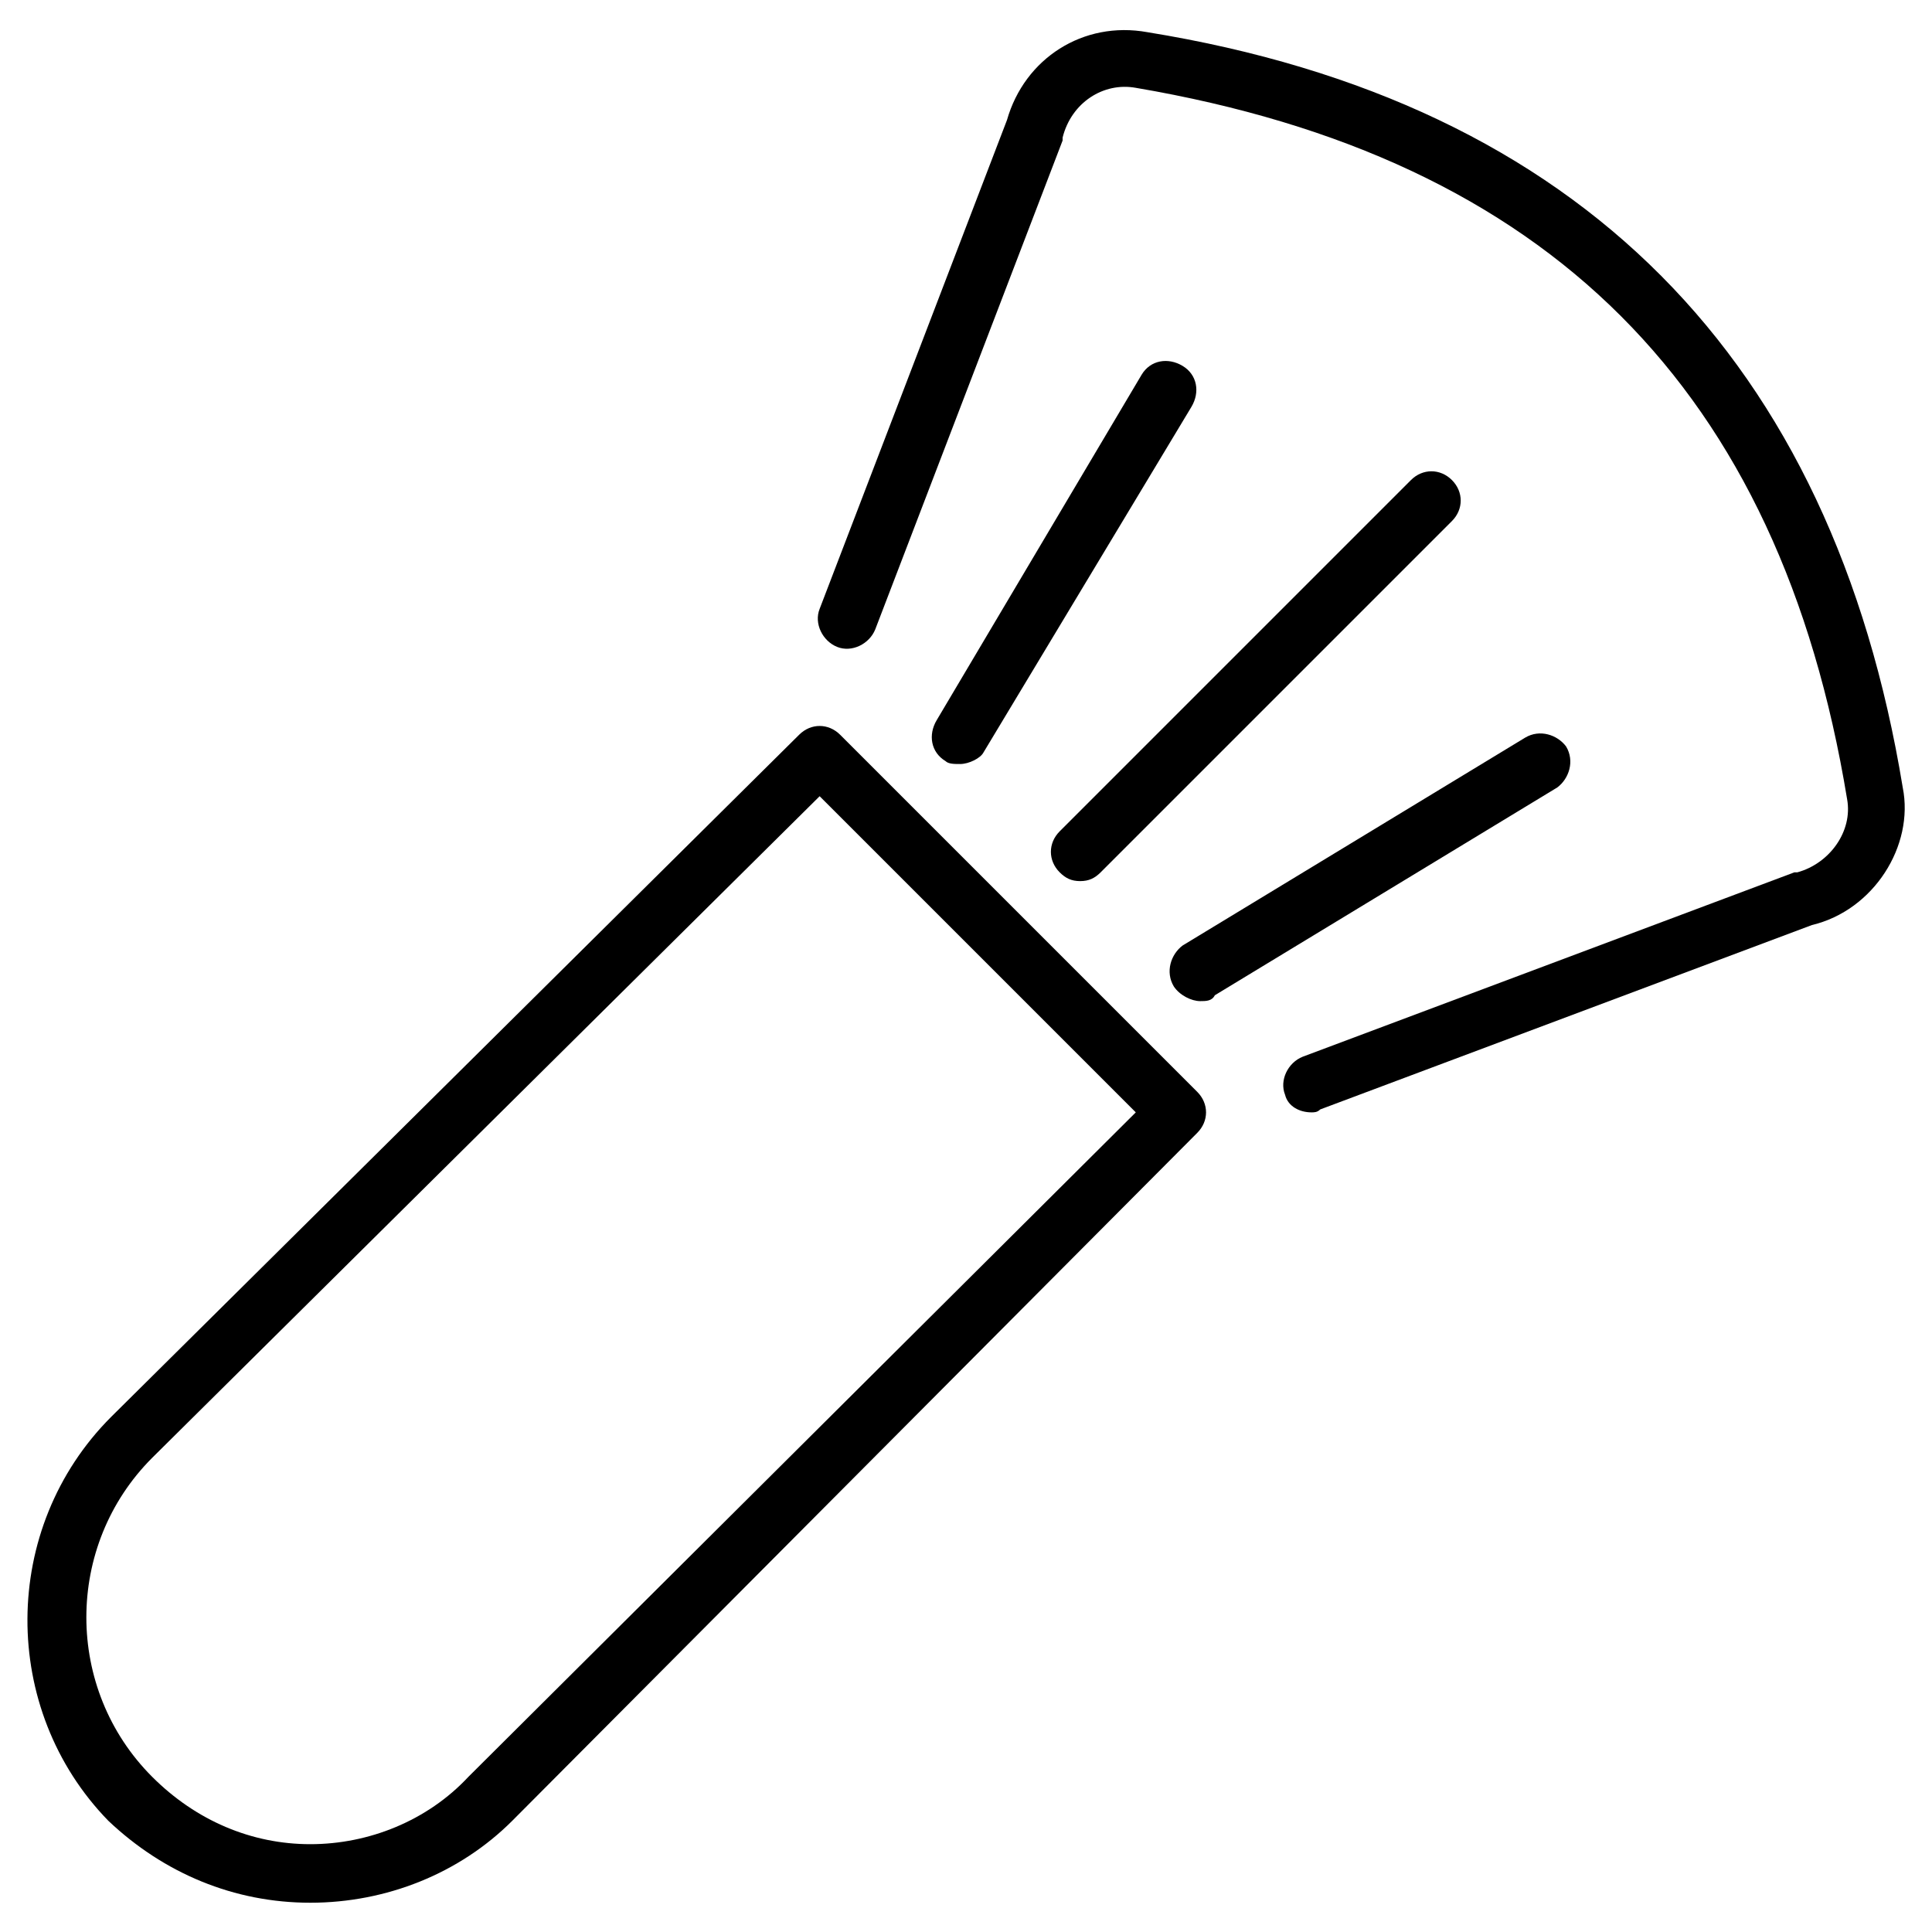
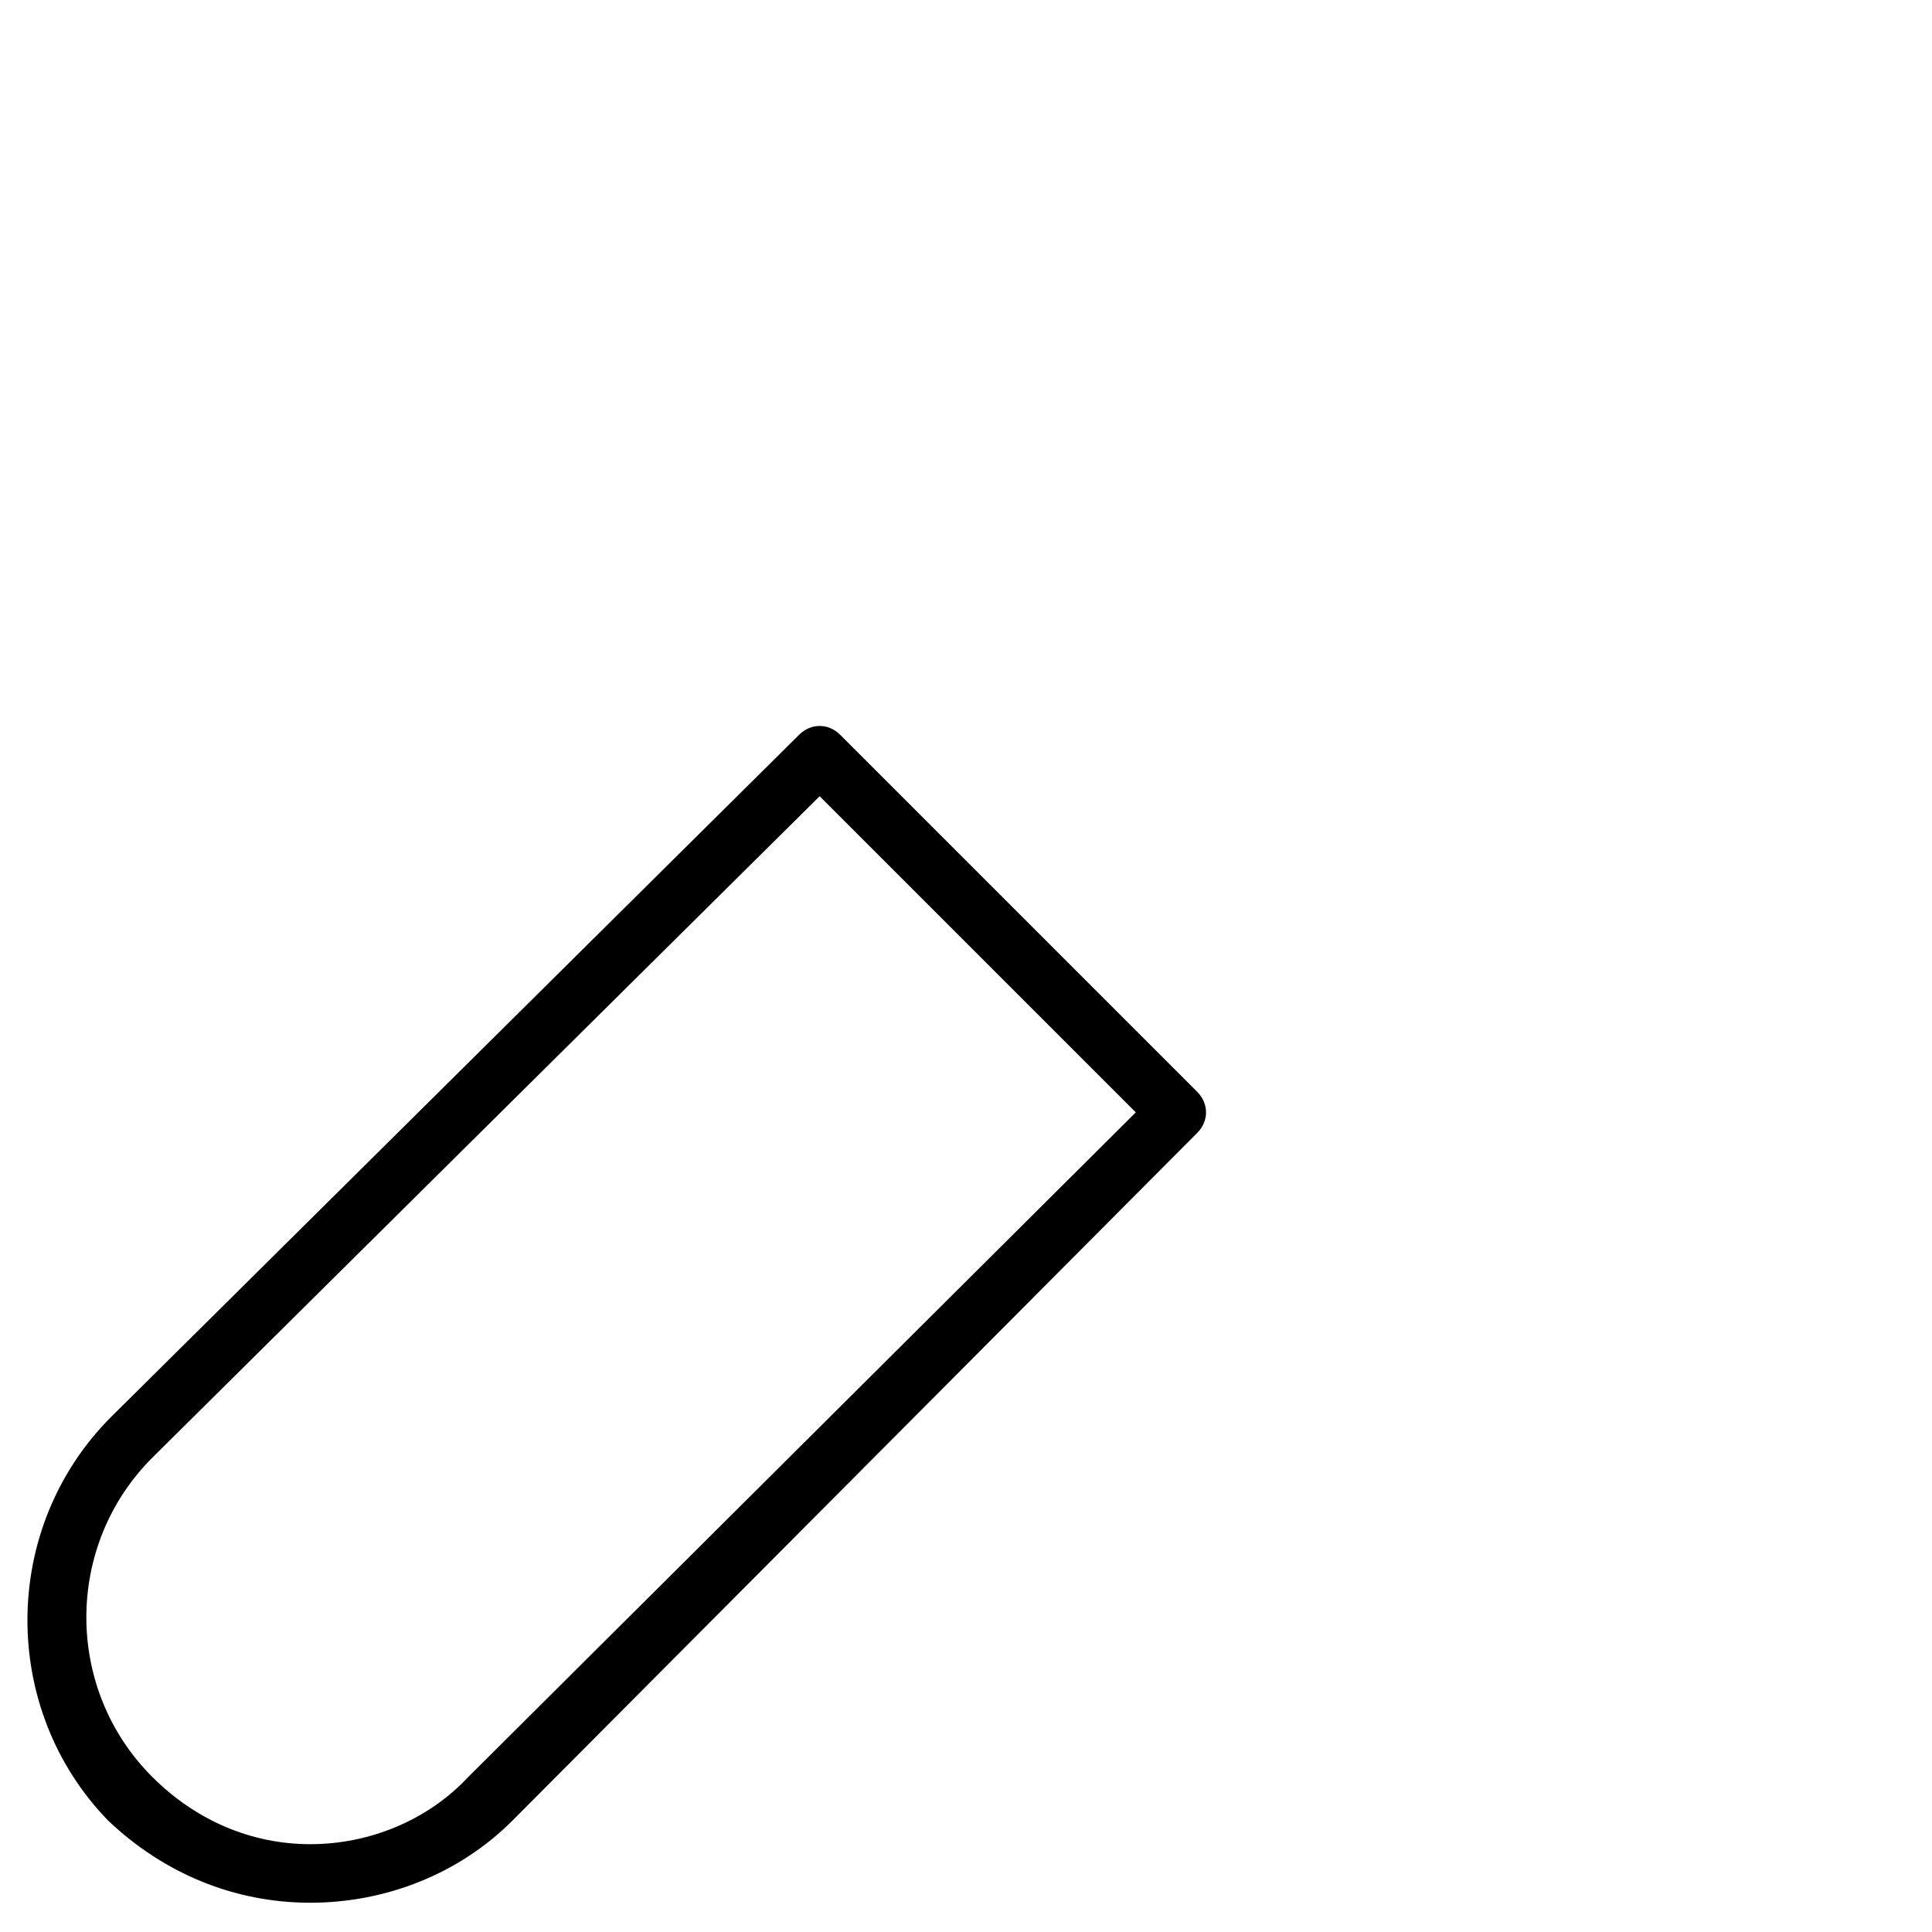
<svg xmlns="http://www.w3.org/2000/svg" id="Layer_1" height="512" viewBox="0 0 66 66" width="512">
  <g>
    <g>
-       <path d="m44.8 38c-.4 0-.8-.2-.9-.6-.2-.5.1-1.1.6-1.3l16.8-6.3h.1c1.1-.3 1.9-1.4 1.7-2.5-2.3-14-10.2-21.9-24.3-24.3-1.1-.2-2.2.5-2.5 1.7v.1l-6.4 16.7c-.2.5-.8.8-1.3.6s-.8-.8-.6-1.3l6.4-16.7c.6-2.1 2.6-3.4 4.8-3 14.8 2.4 23.4 11.2 25.8 25.8.4 2-1 4.2-3.1 4.7l-16.8 6.3c-.1.1-.2.1-.3.1z" />
-     </g>
+       </g>
    <g>
-       <path d="m32.8 26.1c-.2 0-.4 0-.5-.1-.5-.3-.6-.9-.3-1.4l7-11.8c.3-.5.9-.6 1.4-.3s.6.9.3 1.4l-7.1 11.8c-.1.2-.5.4-.8.4z" />
-     </g>
+       </g>
    <g>
-       <path d="m41 34.2c-.3 0-.7-.2-.9-.5-.3-.5-.1-1.1.3-1.4l11.7-7.1c.5-.3 1.1-.1 1.4.3.3.5.1 1.1-.3 1.4l-11.7 7.1c-.1.2-.3.2-.5.2z" />
-     </g>
+       </g>
    <g>
-       <path d="m36.9 30.1c-.3 0-.5-.1-.7-.3-.4-.4-.4-1 0-1.4l12-12c.4-.4 1-.4 1.4 0s.4 1 0 1.4l-12 12c-.2.2-.4.3-.7.3z" />
-     </g>
+       </g>
    <g>
      <path d="m10.6 65c-2.6 0-5-1-6.9-2.8-3.7-3.8-3.7-10 .1-13.8l23.5-23.3c.4-.4 1-.4 1.4 0l12.2 12.2c.4.4.4 1 0 1.4l-23.4 23.5c-1.8 1.8-4.3 2.8-6.9 2.8zm17.4-37.8-22.8 22.6c-3 3-3 7.9 0 10.9 1.5 1.5 3.4 2.3 5.4 2.3s4-.8 5.4-2.3l22.8-22.7z" />
    </g>
  </g>
</svg>